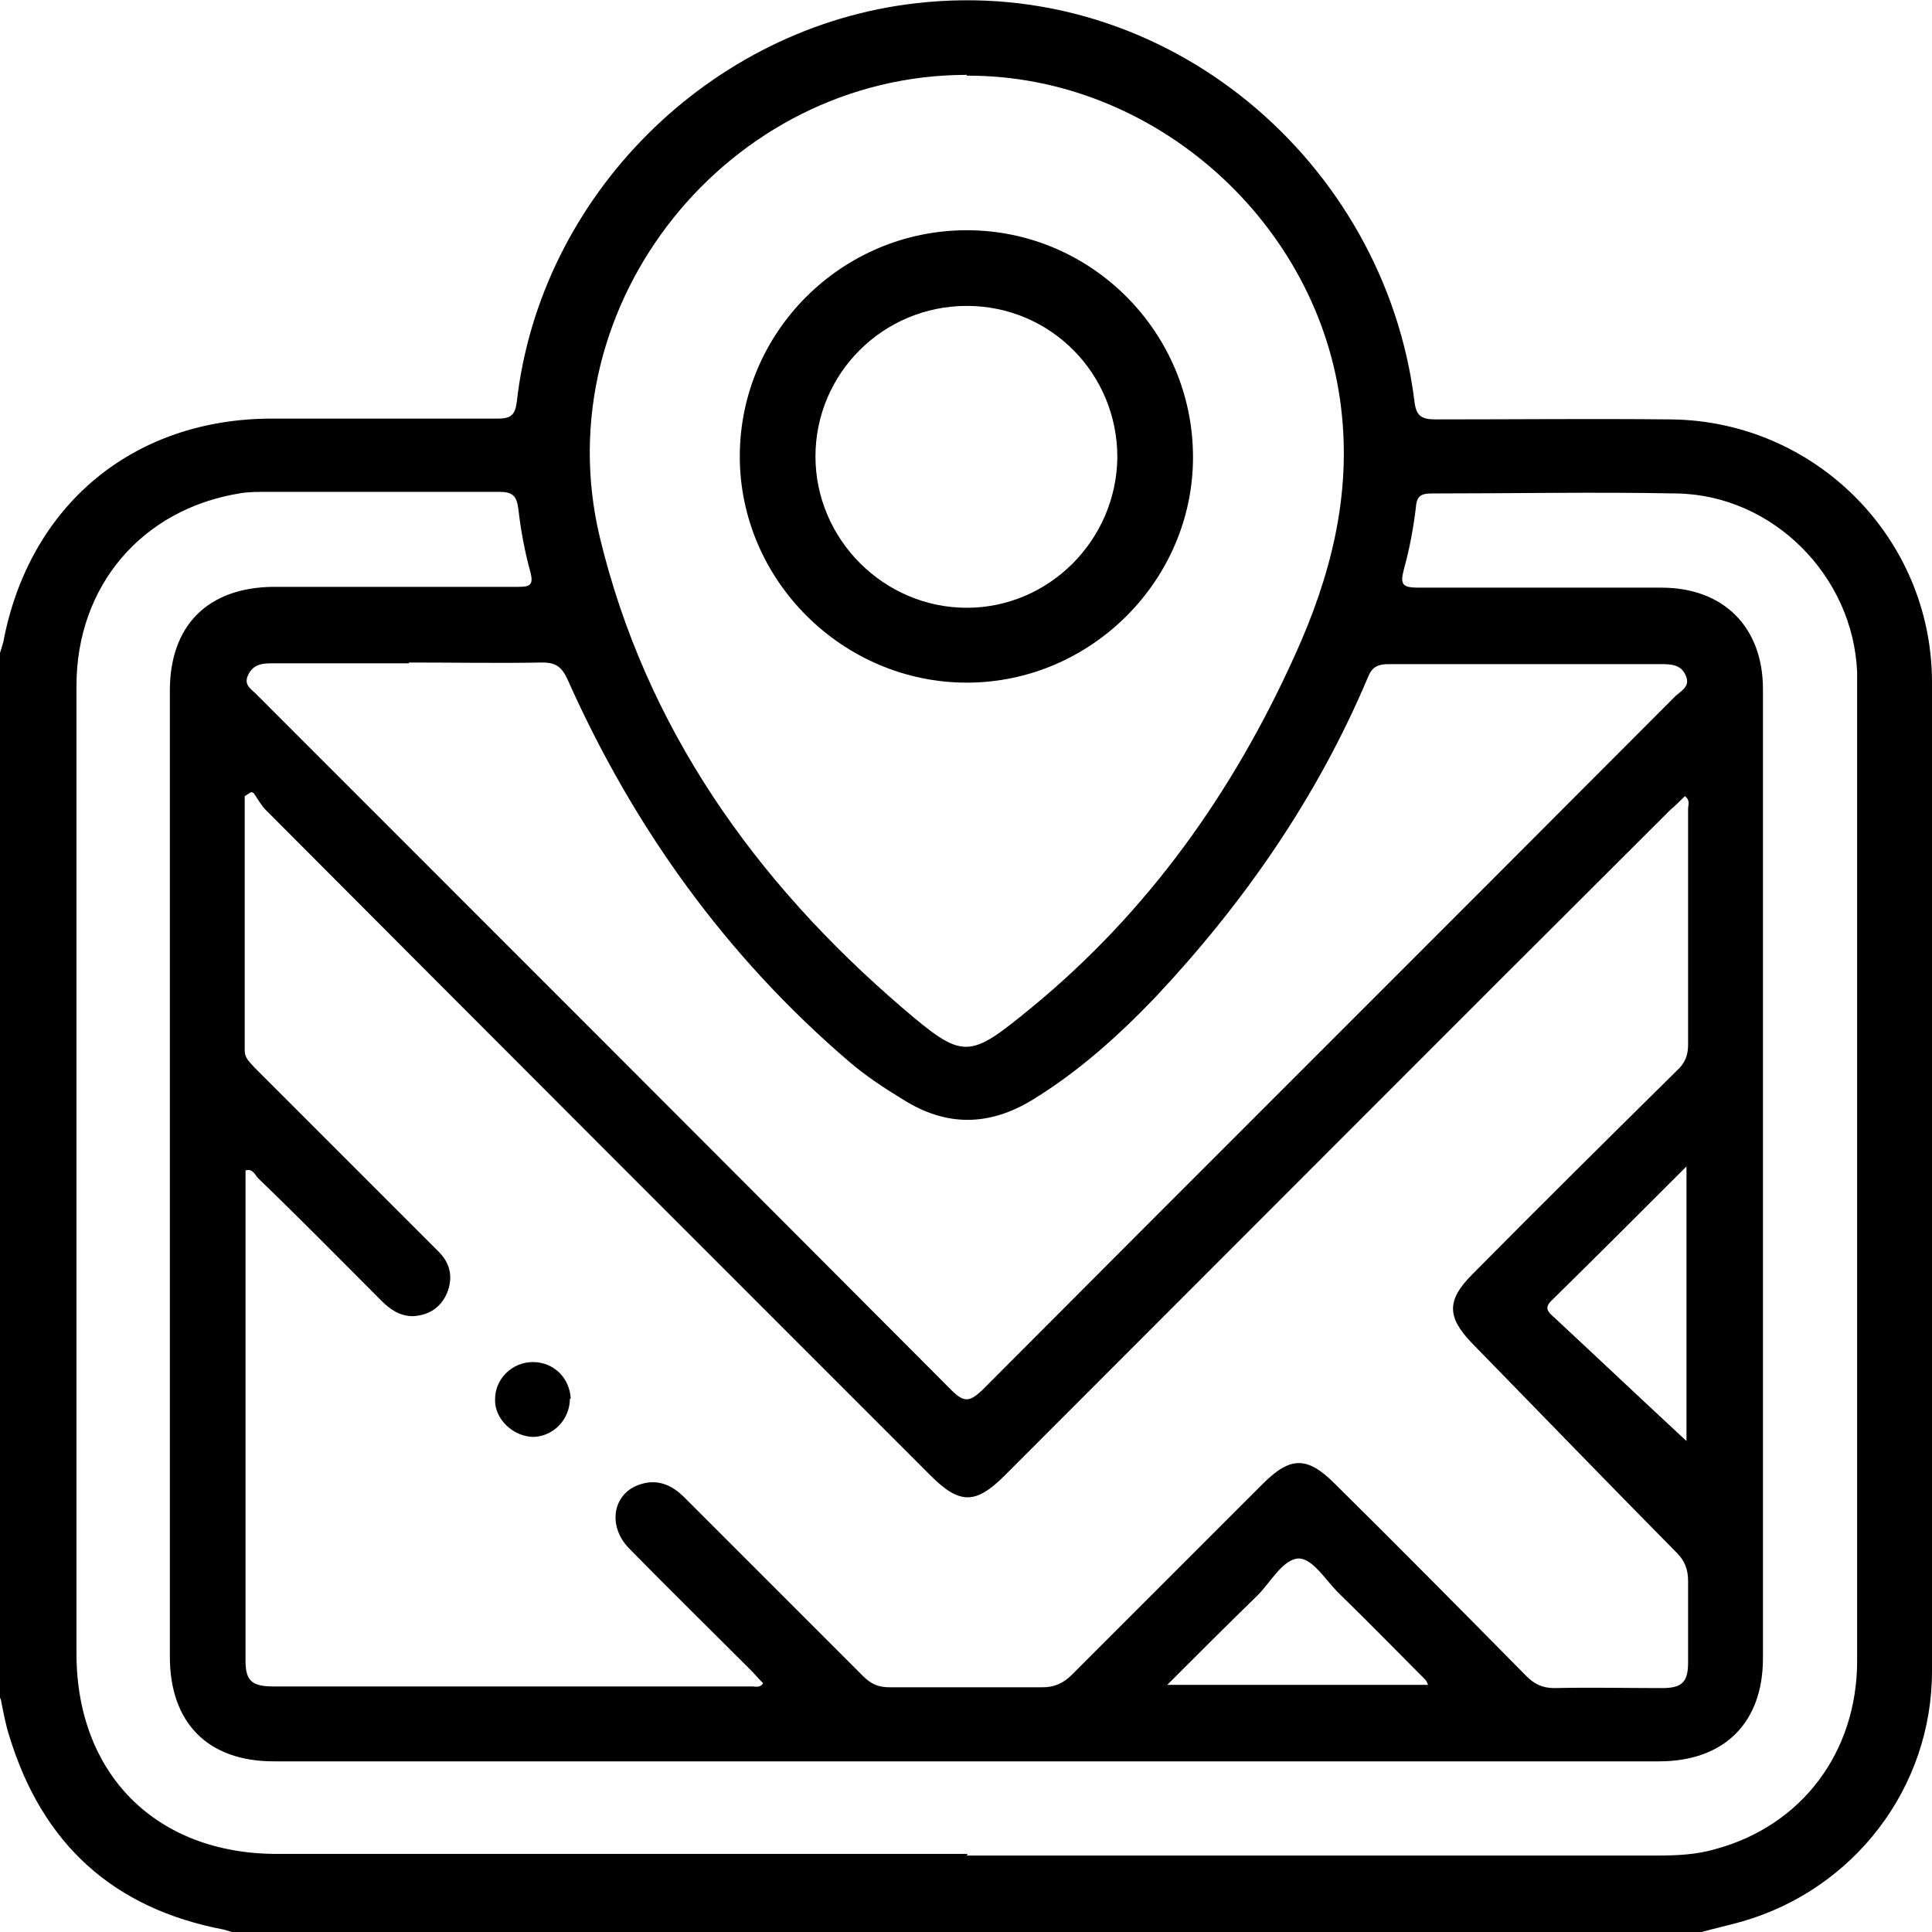
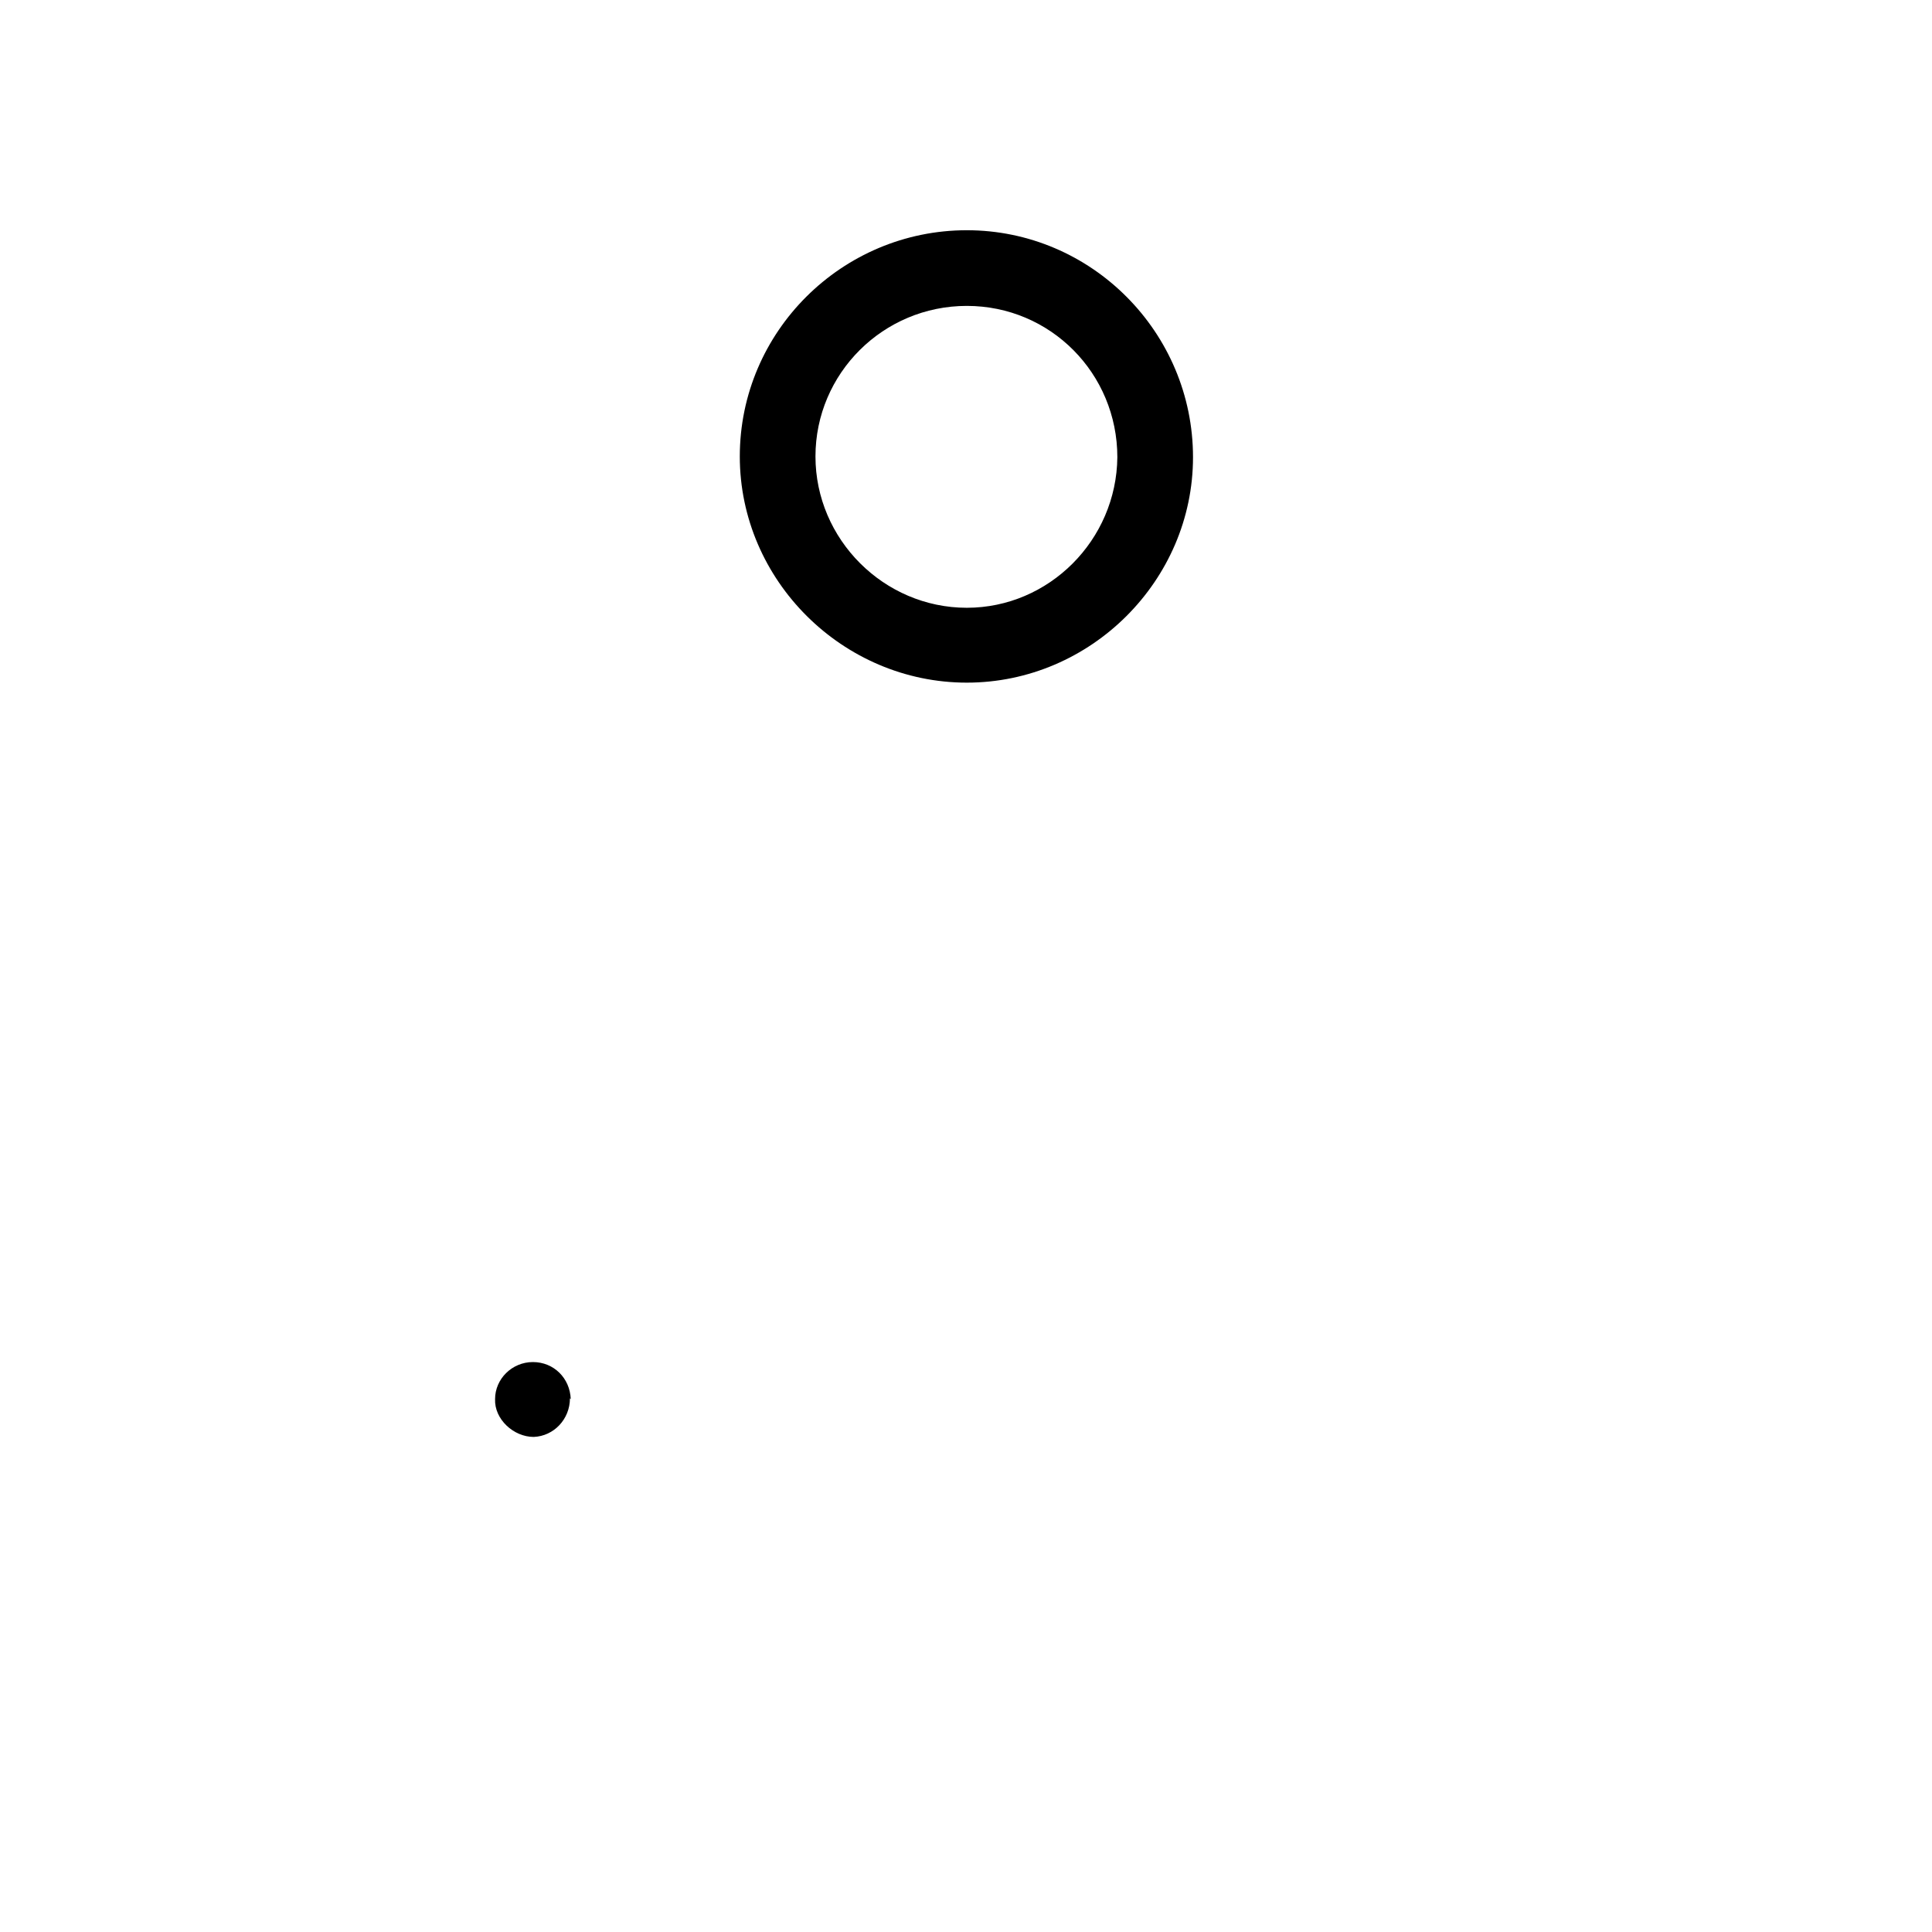
<svg xmlns="http://www.w3.org/2000/svg" id="Layer_1" data-name="Layer 1" viewBox="0 0 24 24">
-   <path d="m0,21.09v-12.98s.03-.09.04-.13c.32-1.7,1.61-2.78,3.34-2.78.94,0,1.87,0,2.81,0,.16,0,.21-.05.23-.21C6.71,2.43,8.82.33,11.38.04c3.12-.36,5.82,1.98,6.19,4.94.02.18.08.23.26.23.98,0,1.95-.01,2.93,0,1.78.02,3.23,1.46,3.24,3.25,0,4.1,0,8.2,0,12.3,0,1.45-.97,2.71-2.36,3.11-.18.05-.36.09-.54.14H2.91s-.09-.03-.13-.04c-1.37-.26-2.25-1.06-2.66-2.39-.05-.15-.08-.32-.11-.47h0Zm3.12-11.25s-.05.03-.08.05c0,1.05,0,2.11,0,3.16,0,.1.07.15.12.21.49.49.97.97,1.46,1.46.28.28.55.55.83.83.15.15.18.33.1.52-.08.18-.23.27-.42.28-.16,0-.28-.08-.39-.19-.51-.51-1.01-1.02-1.53-1.52-.04-.04-.07-.13-.16-.1,0,.02,0,.03,0,.05,0,2.01,0,4.03,0,6.04,0,.25.08.32.35.32,1.98,0,3.97,0,5.95,0,.04,0,.09.02.13-.04-.06-.06-.11-.12-.17-.18-.5-.5-1-.99-1.49-1.49-.28-.28-.21-.69.13-.8.21-.07.39,0,.55.16.74.74,1.48,1.48,2.22,2.22.1.1.19.14.33.14.63,0,1.27,0,1.9,0,.15,0,.26-.05.37-.16.79-.79,1.58-1.58,2.37-2.37.34-.34.55-.34.89,0,.8.79,1.59,1.59,2.38,2.39.1.1.2.15.35.15.45-.01.89,0,1.34,0,.25,0,.32-.08.32-.32,0-.34,0-.67,0-1.01,0-.14-.04-.25-.14-.35-.85-.86-1.69-1.73-2.54-2.6-.32-.33-.32-.54,0-.86.84-.85,1.69-1.69,2.54-2.53.1-.09.14-.19.14-.32,0-.98,0-1.95,0-2.93,0-.05.03-.11-.04-.16-.06.06-.12.12-.18.17-2.76,2.75-5.51,5.51-8.27,8.27-.36.36-.56.36-.92,0-2.76-2.76-5.51-5.51-8.26-8.27-.06-.06-.1-.14-.15-.21h0Zm8.89,13.21c2.86,0,5.72,0,8.58,0,.24,0,.48-.01.72-.08,1.07-.29,1.76-1.2,1.76-2.34,0-3.78,0-7.56,0-11.34,0-.31,0-.62,0-.94-.05-1.2-1.05-2.2-2.24-2.22-1.01-.02-2.03,0-3.05,0-.12,0-.18.03-.19.16-.03.26-.08.53-.15.78-.05.19-.02.23.18.23,1.01,0,2.01,0,3.02,0,.77,0,1.26.49,1.26,1.26,0,4.01,0,8.03,0,12.04,0,.8-.48,1.28-1.29,1.28H3.4c-.82,0-1.29-.48-1.29-1.3v-12c0-.81.47-1.28,1.28-1.29,1.02,0,2.03,0,3.05,0,.14,0,.19-.02.15-.18-.07-.25-.12-.52-.15-.78-.02-.17-.07-.22-.24-.22-.96,0-1.92,0-2.88,0-.12,0-.24,0-.35.02-1.21.2-2.02,1.15-2.02,2.39,0,4.01,0,8.01,0,12.02,0,1.5.99,2.49,2.49,2.49h8.58Zm0-22.12c-2.96,0-5.25,2.84-4.56,5.74.57,2.37,1.93,4.28,3.76,5.85.76.65.82.64,1.6,0,1.45-1.19,2.51-2.68,3.28-4.39.44-.97.7-1.98.57-3.06-.27-2.3-2.32-4.14-4.65-4.13h0Zm-6.93,7.31c-.57,0-1.14,0-1.71,0-.13,0-.23.02-.29.15-.06.13.06.18.12.25,2.88,2.88,5.75,5.75,8.62,8.63.16.16.23.14.38,0,2.86-2.87,5.73-5.73,8.59-8.6.07-.08.22-.13.15-.28-.06-.14-.19-.14-.32-.14-1.12,0-2.25,0-3.37,0-.14,0-.21.04-.26.17-.63,1.49-1.54,2.8-2.64,3.97-.46.48-.95.92-1.52,1.27-.54.33-1.07.34-1.61,0-.23-.14-.46-.29-.67-.47-1.53-1.31-2.68-2.91-3.5-4.75-.07-.15-.14-.21-.31-.21-.55.01-1.11,0-1.66,0h0Zm15.87,9.67v-3.42c-.58.58-1.13,1.13-1.68,1.67-.08.08-.05.13.02.19.57.53,1.14,1.07,1.67,1.56h0Zm-3.21,3.02s-.02-.05-.03-.06c-.35-.35-.7-.71-1.06-1.06-.17-.16-.33-.44-.51-.45-.2,0-.35.29-.52.46-.37.36-.73.72-1.12,1.11h3.24Z" />
  <path d="m7.08,17.37c0,.26-.2.47-.45.48-.25,0-.49-.22-.48-.47,0-.25.21-.46.47-.46.26,0,.46.2.47.46h0Z" />
  <path d="m9.19,5.67c0-1.55,1.27-2.81,2.82-2.81,1.55,0,2.81,1.27,2.81,2.82,0,1.53-1.27,2.8-2.81,2.8-1.54,0-2.82-1.27-2.82-2.81h0Zm2.82-1.87c-1.04,0-1.88.84-1.88,1.87,0,1.03.85,1.88,1.88,1.88,1.02,0,1.86-.84,1.87-1.87,0-1.04-.83-1.88-1.87-1.88h0Z" />
</svg>